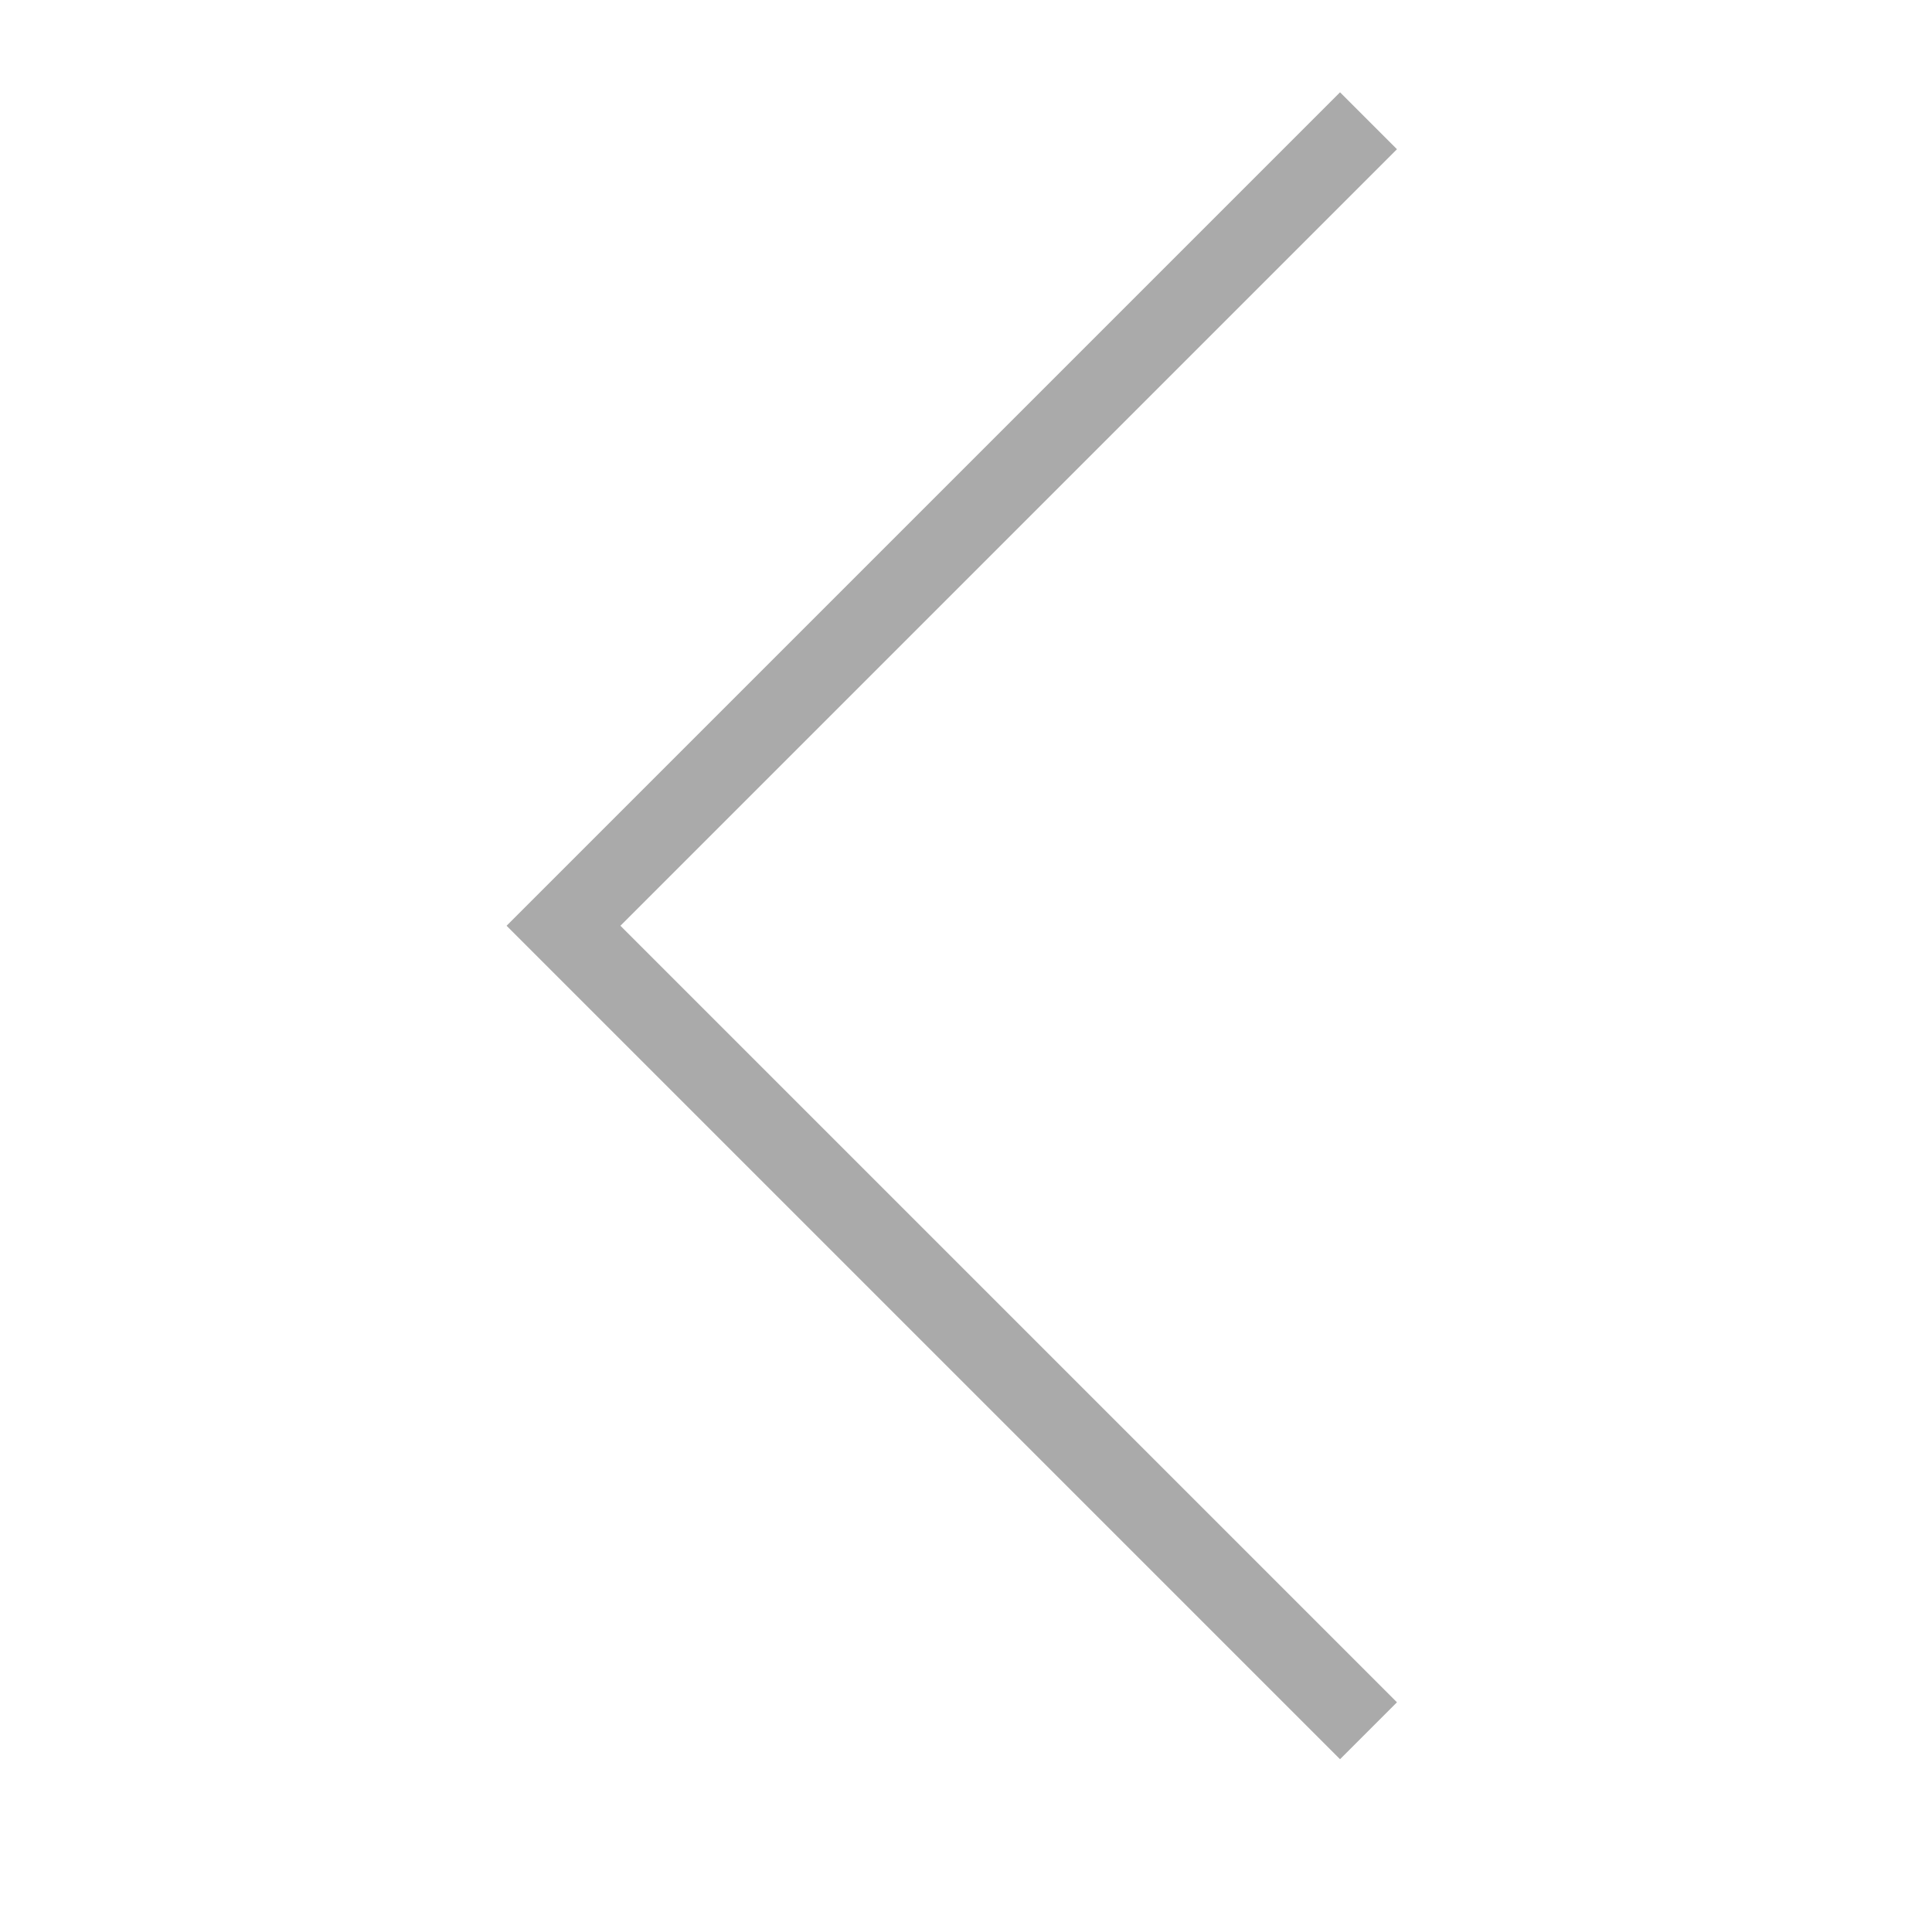
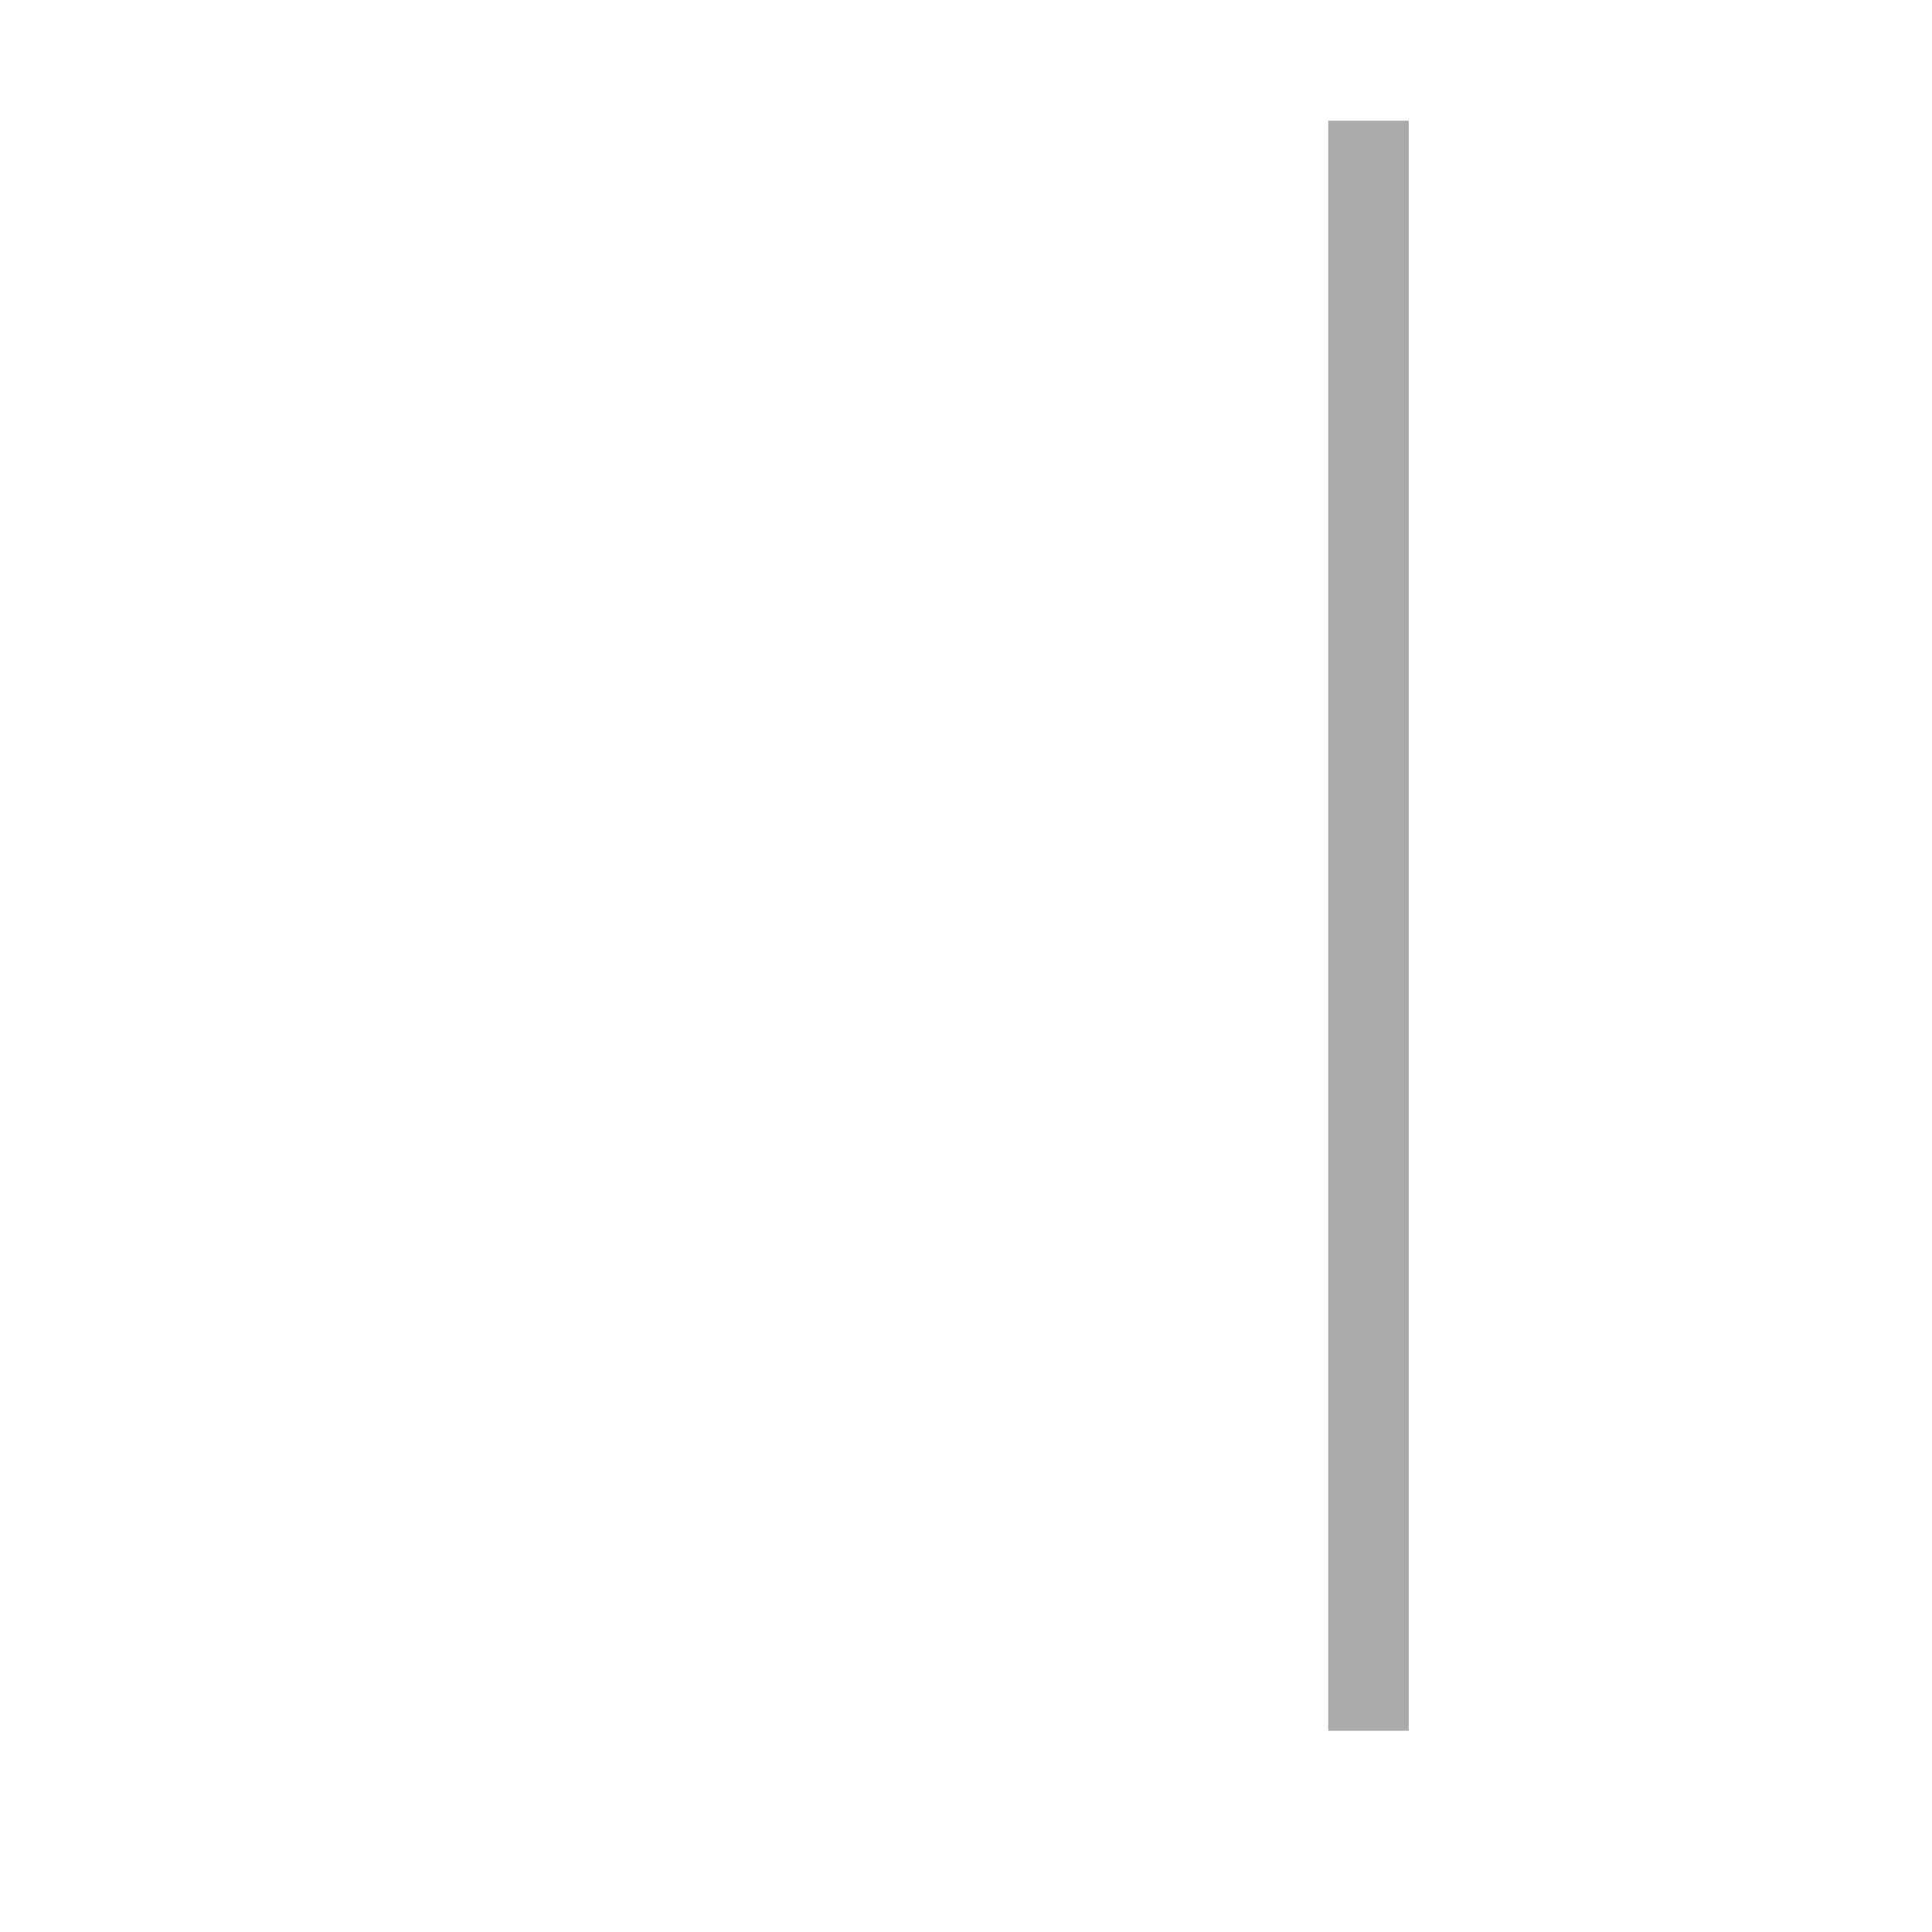
<svg xmlns="http://www.w3.org/2000/svg" width="48" height="48" viewBox="0 0 48 48" fill="none">
  <g id="Frame 48095652">
-     <path id="Vector 12" d="M34 3L14 23L34 43" stroke="#AAAAAA" stroke-width="2" />
+     <path id="Vector 12" d="M34 3L34 43" stroke="#AAAAAA" stroke-width="2" />
  </g>
</svg>